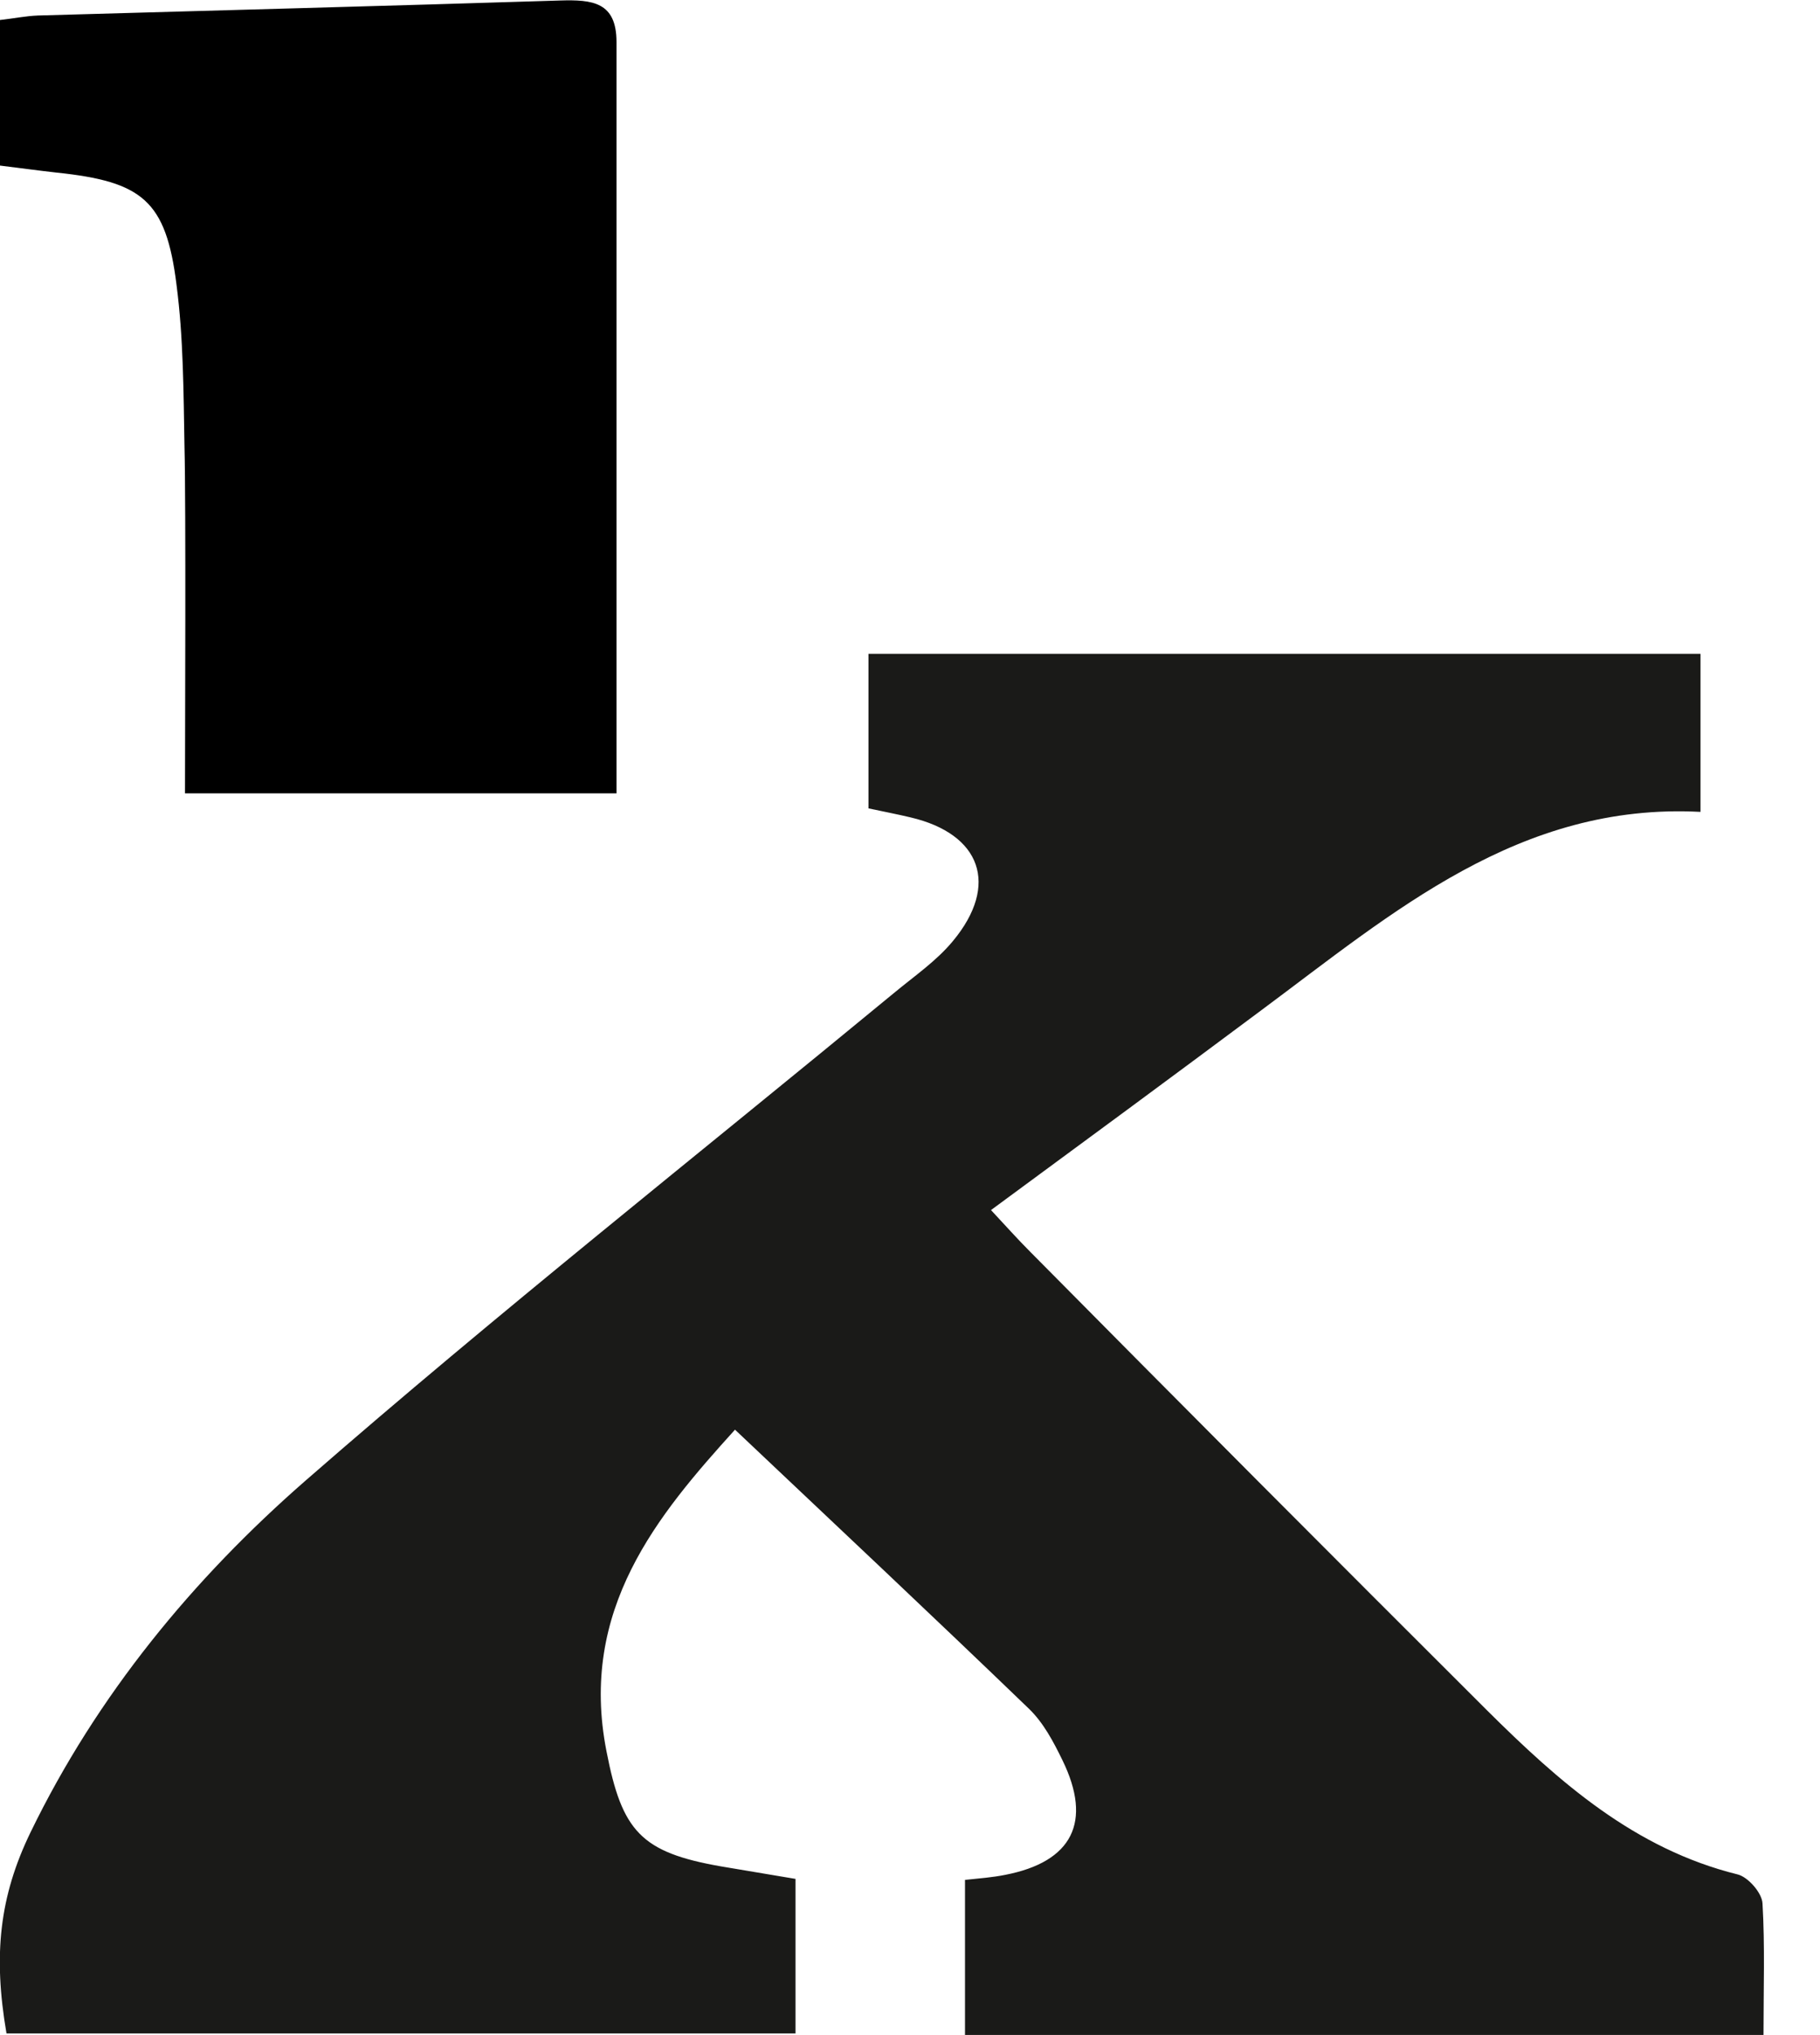
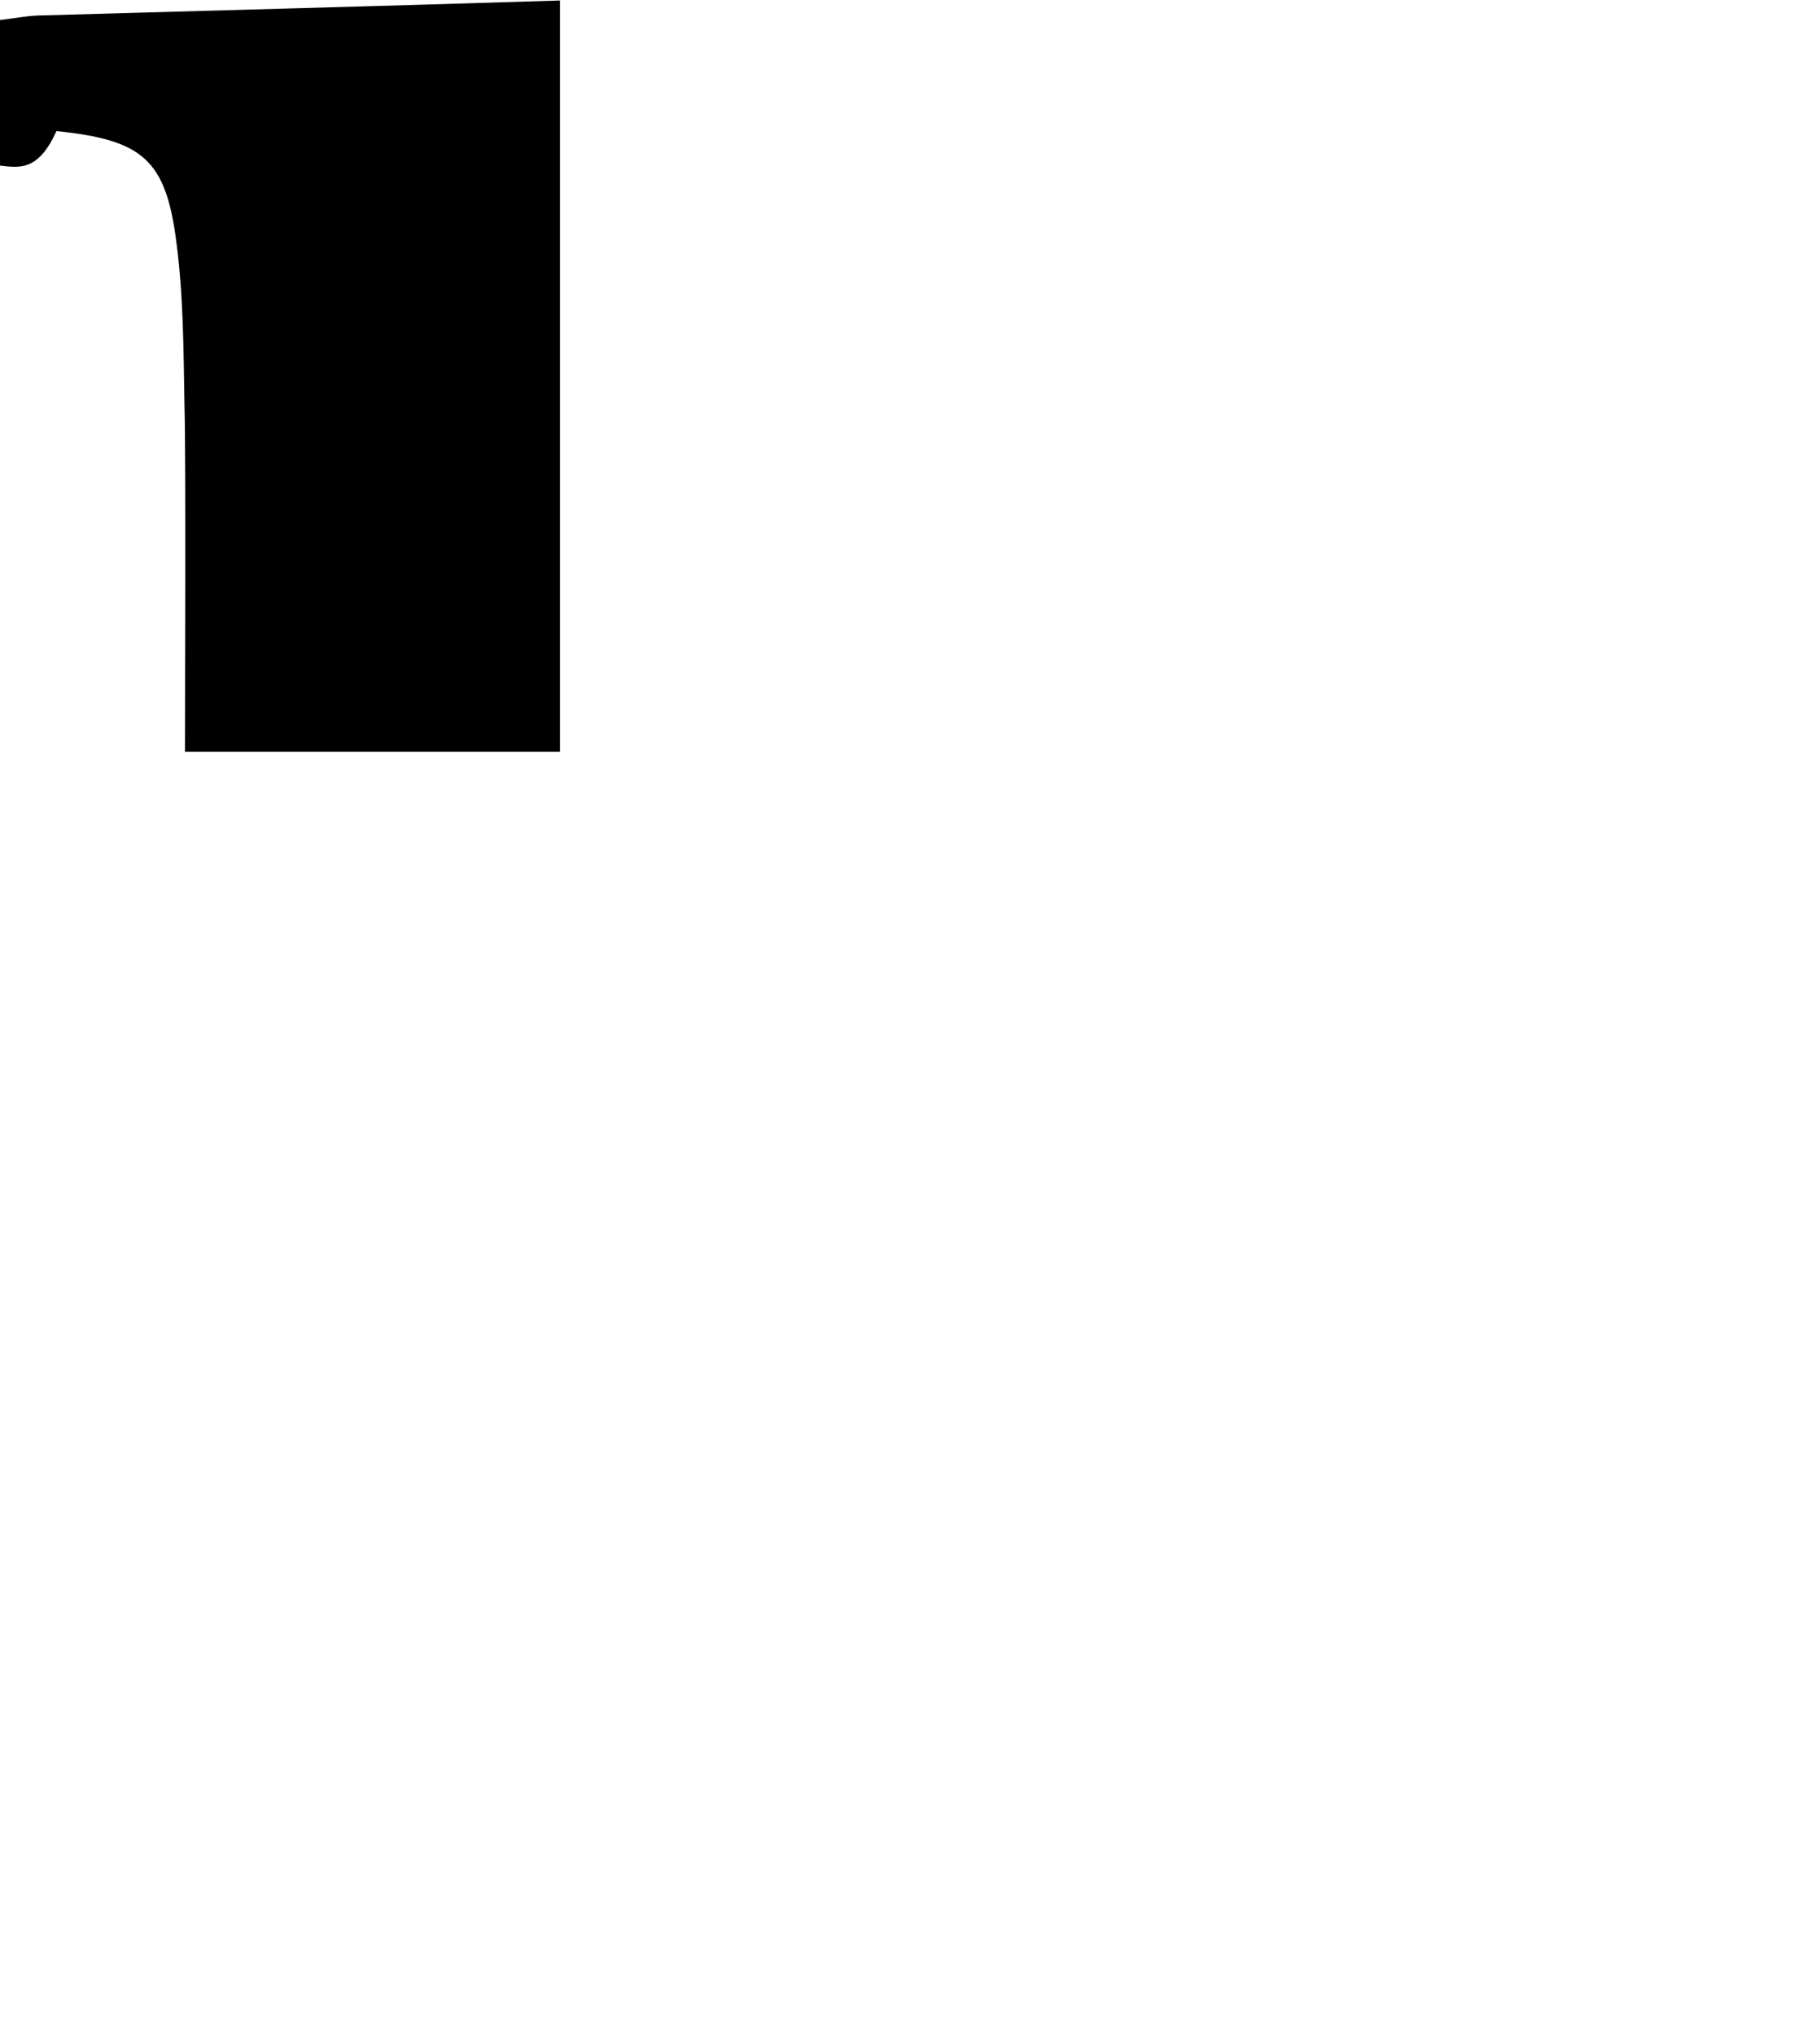
<svg xmlns="http://www.w3.org/2000/svg" version="1.1" id="Ebene_1" x="0px" y="0px" viewBox="0 0 364 406.8" style="enable-background:new 0 0 364 406.8;" xml:space="preserve">
  <style type="text/css">
	.st0{fill:#1A1A18;}
</style>
-   <path class="st0" d="M340.1,130.7H173.7v30.9c3.3,0.7,5.9,1.2,8.4,1.8c14.1,3.3,17.8,13.5,8.5,24.7c-3.3,4-7.7,7-11.8,10.4  c-39.3,32.4-79.3,64-117.6,97.4c-22.6,19.7-41.8,43-55.1,70.4c-6.2,12.8-7.5,24.5-4.8,40.2h157.8v-30.9c-5.4-0.9-10.1-1.7-14.9-2.5  c-16-2.8-19.8-7-22.9-23c-5.6-28.4,10.3-47.3,25.7-64.3c20.2,19.1,39.6,37.3,58.8,55.8c2.9,2.8,4.9,6.6,6.7,10.3  c6,12.3,2,20.3-11.5,22.9c-2.5,0.5-5.1,0.7-8,1v31h159.7c0-9.3,0.3-17.8-0.2-26.3c-0.1-2.1-2.9-5.3-5-5.8  c-20.6-5.1-35.7-18.5-50.1-32.8c-30.5-30.4-61-61-91.3-91.6c-2.6-2.6-5-5.3-7.9-8.4c18.5-13.6,36.3-26.7,54-39.9  c26.4-19.6,51.7-41.6,87.9-39.7V130.7z" />
-   <path d="M0,33.1V4c2.7-0.3,5.1-0.8,7.6-0.9c34.8-1,69.6-1.9,104.4-3c6.5-0.2,11.3,0.3,11.3,8.3c0,38.2,0,111.1,0,150.2H37  c0-11.5,0.2-57.7-0.1-69.2c-0.2-10.9-0.2-21.8-1.6-32.5c-2.1-16.8-6.8-20.6-24-22.4C7.7,34.1,4.1,33.6,0,33.1z" />
+   <path d="M0,33.1V4c2.7-0.3,5.1-0.8,7.6-0.9c34.8-1,69.6-1.9,104.4-3c0,38.2,0,111.1,0,150.2H37  c0-11.5,0.2-57.7-0.1-69.2c-0.2-10.9-0.2-21.8-1.6-32.5c-2.1-16.8-6.8-20.6-24-22.4C7.7,34.1,4.1,33.6,0,33.1z" />
</svg>